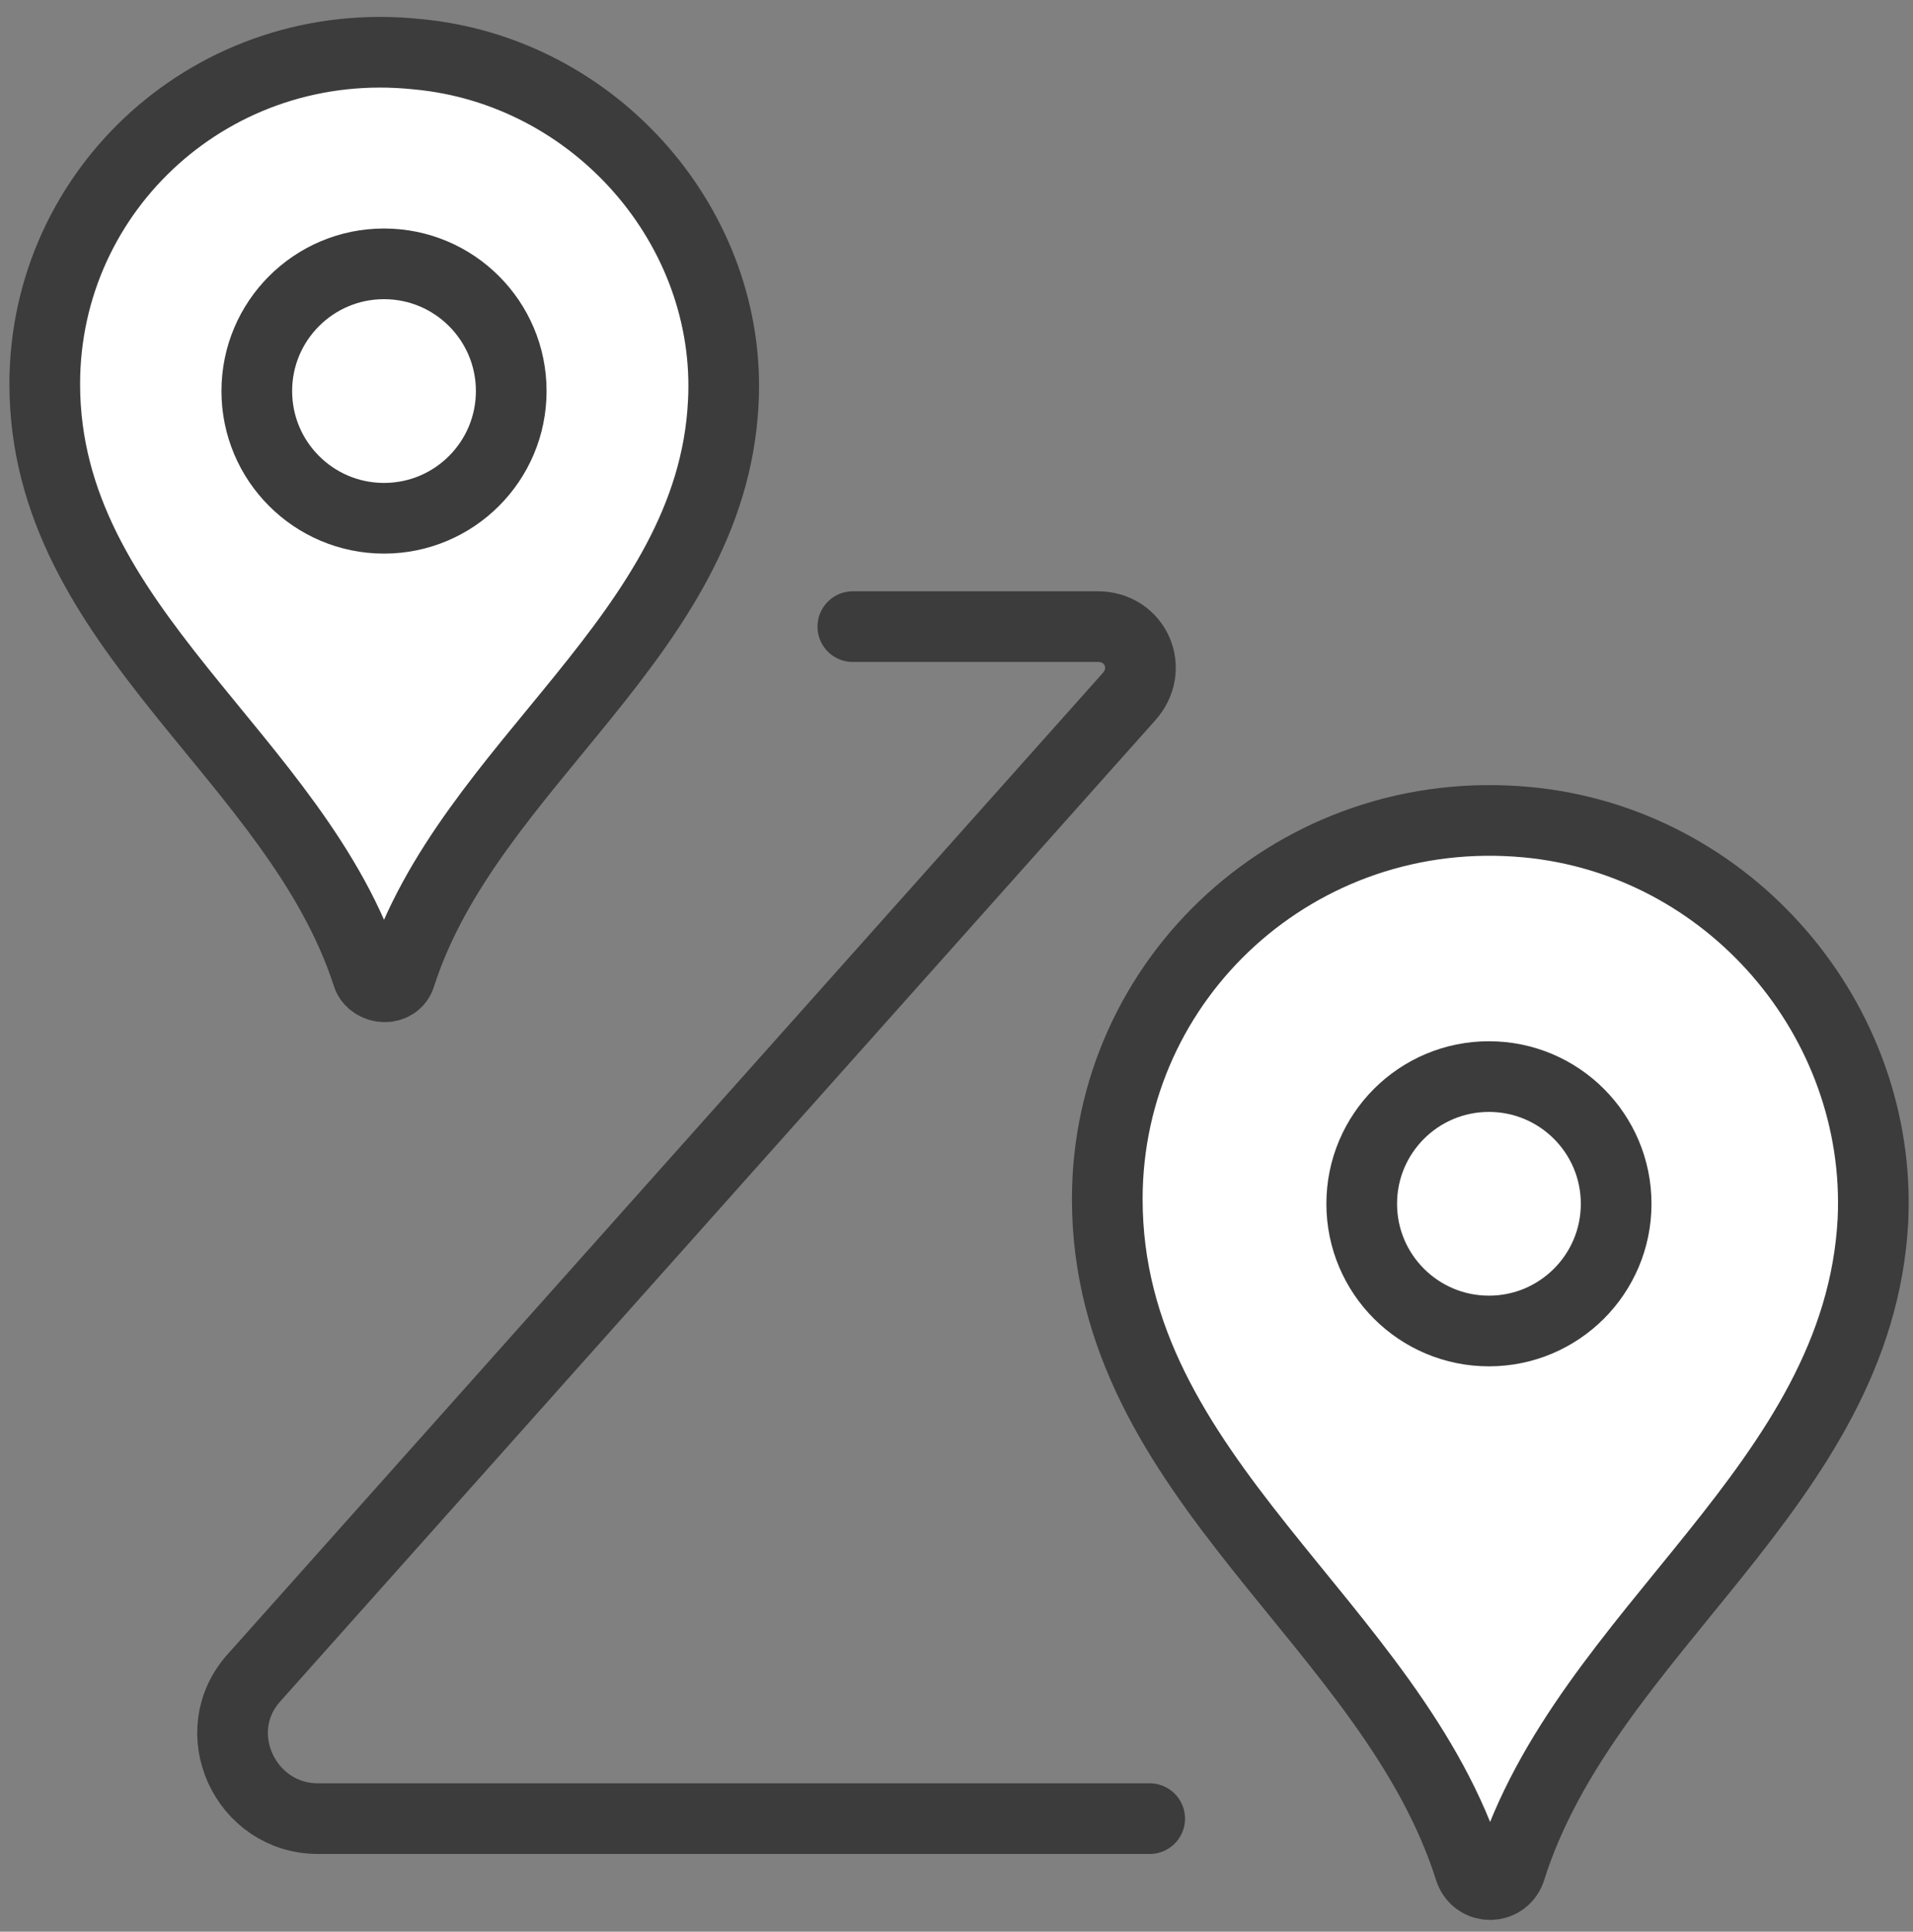
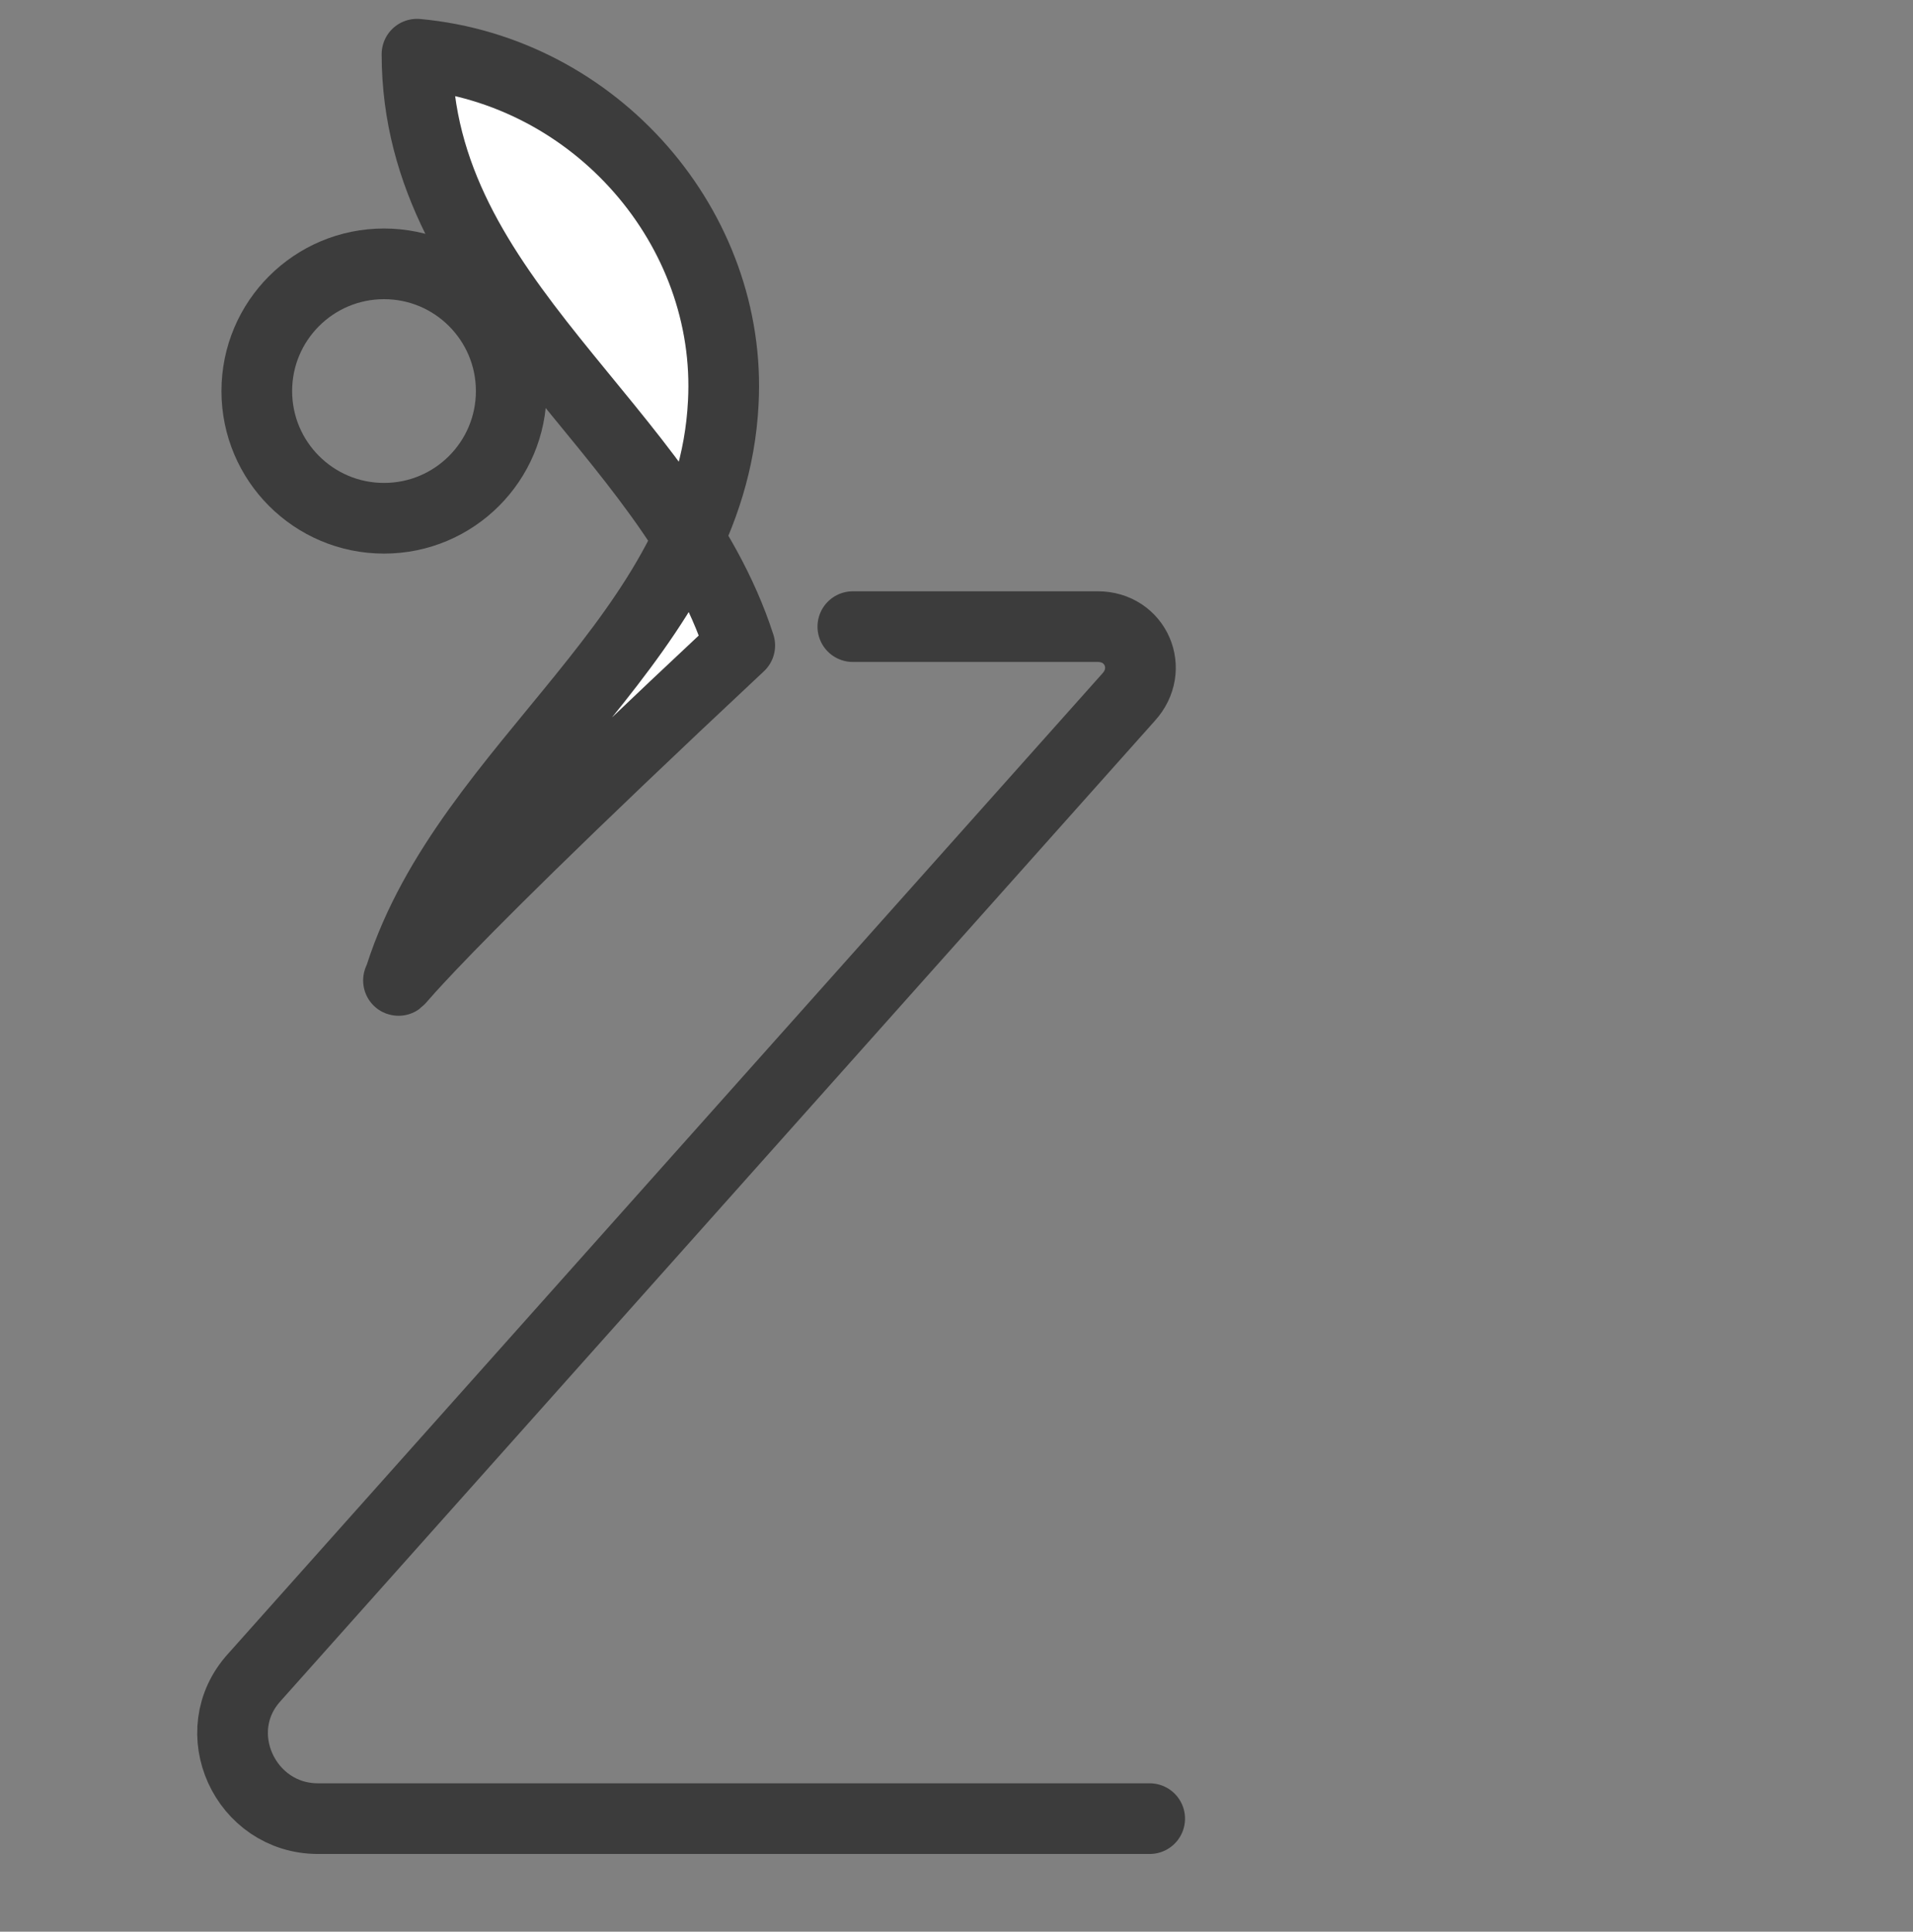
<svg xmlns="http://www.w3.org/2000/svg" version="1.1" id="Layer_1" x="0px" y="0px" viewBox="0 0 81.2 82" style="enable-background:new 0 0 81.2 82;" xml:space="preserve">
  <rect x="0" y="0" width="81.2" height="82" fill="#808080" stroke="none" />
  <style type="text/css">
	.st0{fill:#FFFFFF;stroke:#3C3C3C;stroke-width:3;stroke-linecap:round;stroke-linejoin:round;stroke-miterlimit:10;}
	.st1{fill:none;stroke:#3C3C3C;stroke-width:3;stroke-linecap:round;stroke-linejoin:round;stroke-miterlimit:10;}
</style>
  <g>
-     <path class="st0" d="M17,41.4c2.9-9,13.2-14.4,13.7-24.3c0.4-7.4-5.4-14.1-13-14.8C9.1,1.4,1.9,8,1.9,16.3   c0,10.4,10.7,15.8,13.7,25.1C15.8,42,16.8,42.1,17,41.4z" />
+     <path class="st0" d="M17,41.4c2.9-9,13.2-14.4,13.7-24.3c0.4-7.4-5.4-14.1-13-14.8c0,10.4,10.7,15.8,13.7,25.1C15.8,42,16.8,42.1,17,41.4z" />
    <path class="st1" d="M36.2,26.6h10.4c1.6,0,2.4,1.8,1.3,3L10.8,71.2c-2.1,2.3-0.4,6,2.7,6h35.3" />
    <circle class="st1" cx="16.3" cy="16.6" r="5.4" />
-     <path class="st0" d="M64.1,79.4c3.2-10.2,14.8-16.3,15.4-27.6c0.4-8.5-6.1-16.1-14.7-16.9C55.1,34,47,41.5,47,50.9   c0,11.9,12.1,18,15.4,28.5C62.7,80.2,63.8,80.2,64.1,79.4z" />
-     <circle class="st1" cx="63.2" cy="51.1" r="5.4" />
  </g>
</svg>